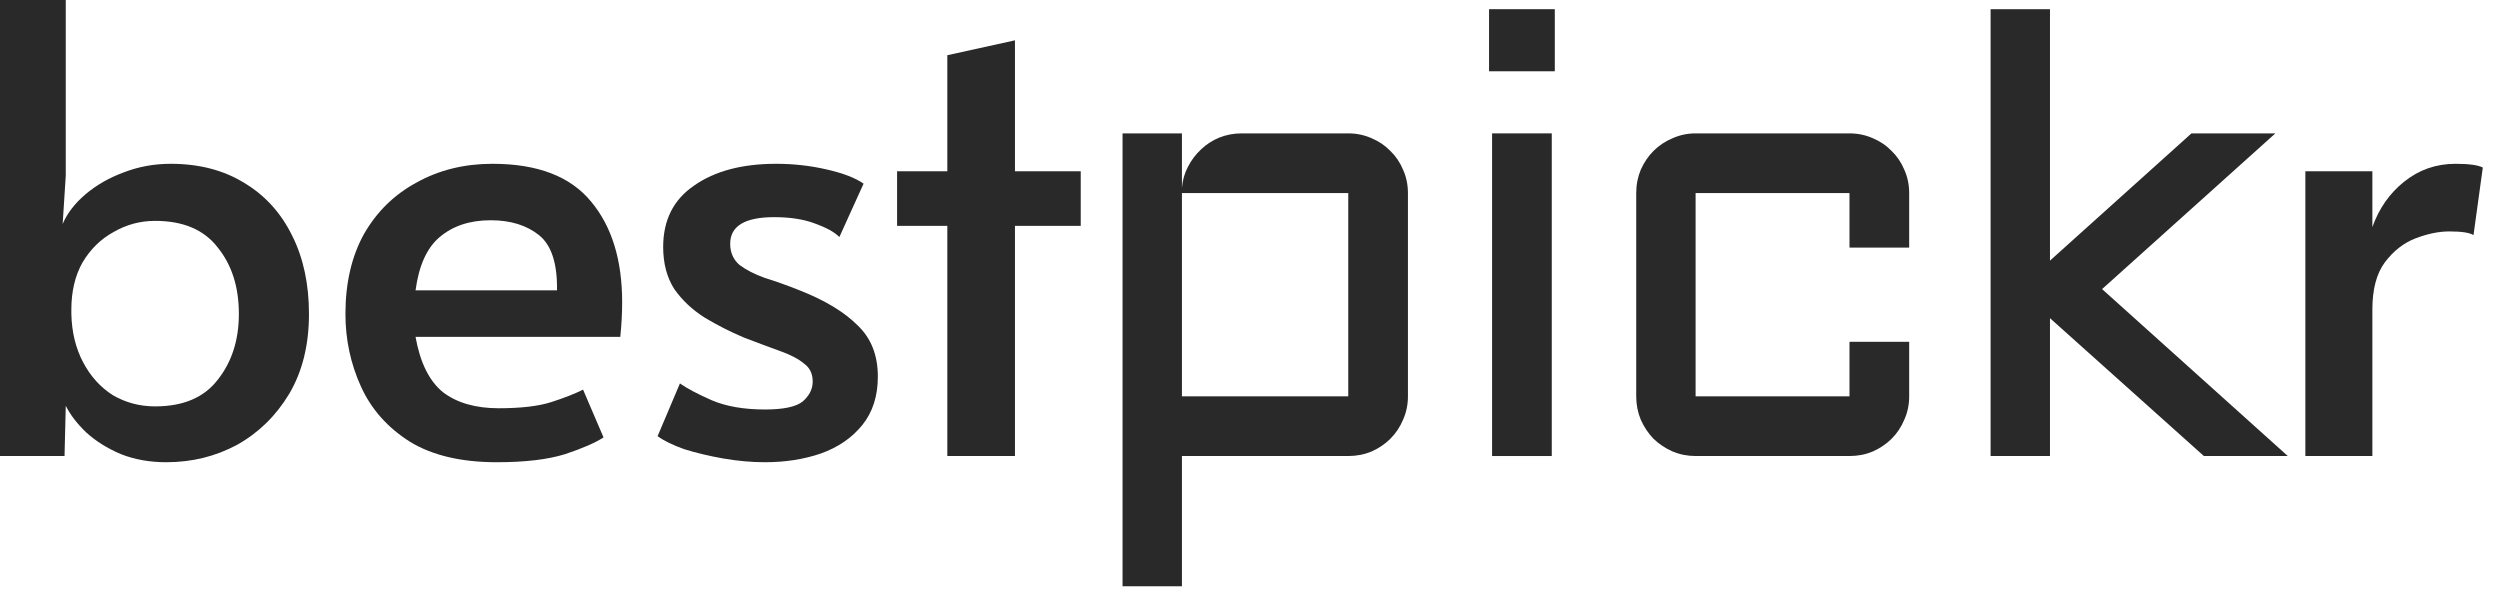
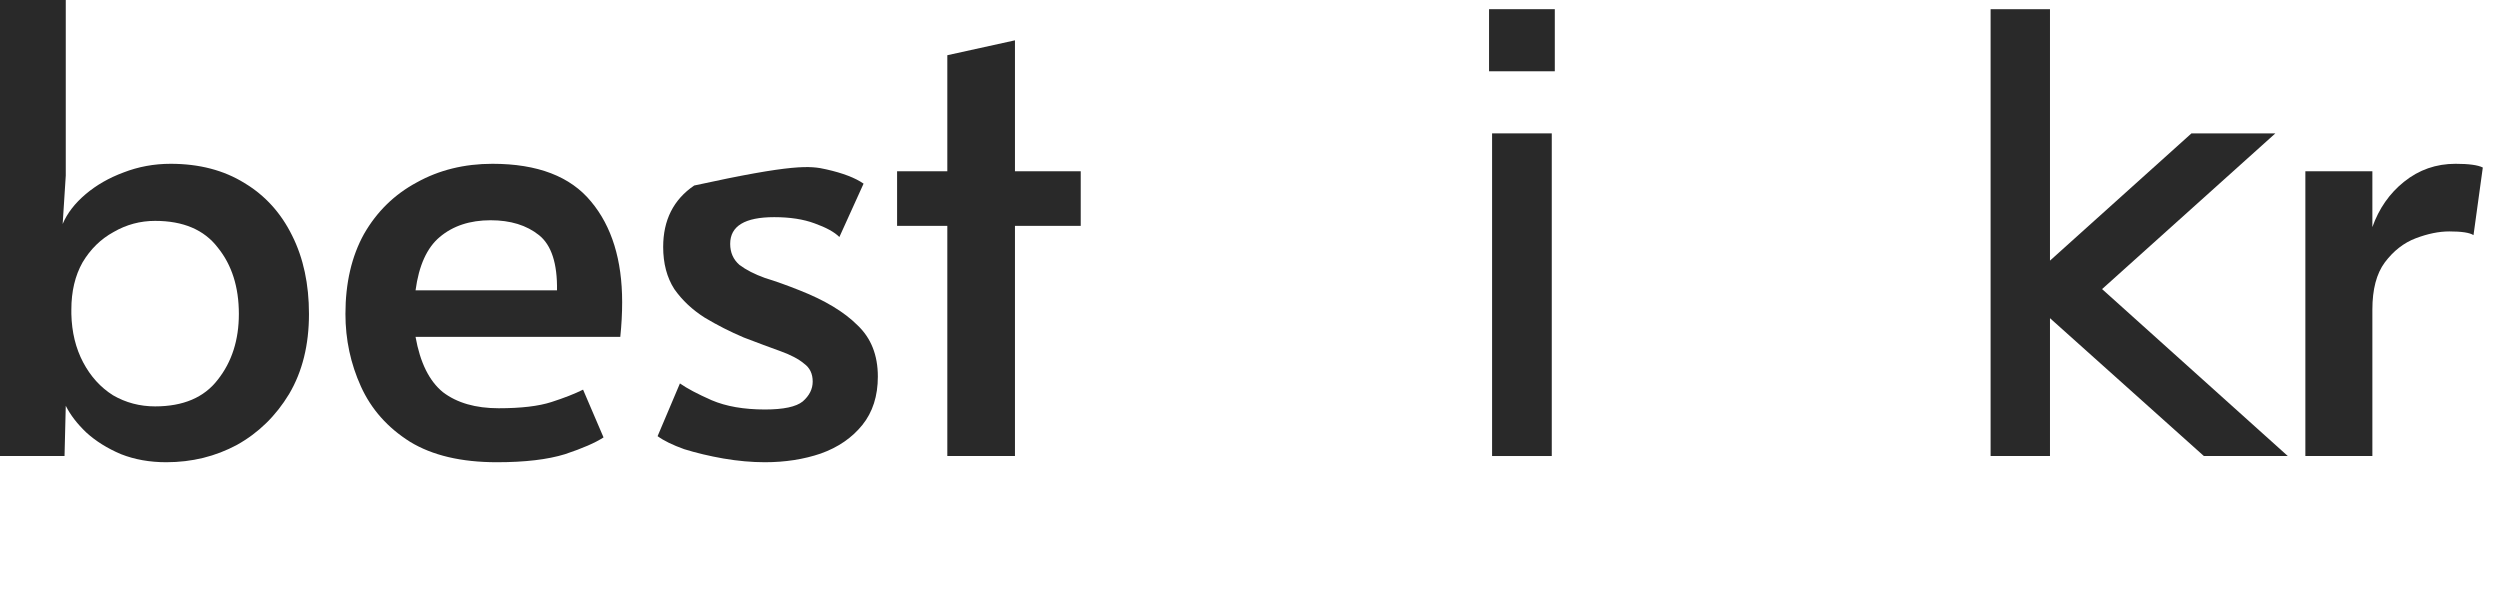
<svg xmlns="http://www.w3.org/2000/svg" width="137" height="33" viewBox="0 0 137 33" fill="none">
  <path d="M9.112 25.33C8.205 25.33 7.378 25.183 6.63 24.888C5.882 24.571 5.247 24.174 4.726 23.698C4.227 23.222 3.853 22.735 3.604 22.236L3.536 24.99H0V0H3.604V9.622L3.434 12.274C3.683 11.685 4.103 11.141 4.692 10.642C5.281 10.143 5.973 9.747 6.766 9.452C7.582 9.135 8.443 8.976 9.35 8.976C10.914 8.976 12.263 9.327 13.396 10.03C14.529 10.71 15.402 11.673 16.014 12.92C16.626 14.144 16.932 15.572 16.932 17.204C16.932 18.904 16.569 20.366 15.844 21.59C15.119 22.791 14.167 23.721 12.988 24.378C11.809 25.013 10.517 25.33 9.112 25.33ZM8.5 22.27C10.041 22.27 11.186 21.783 11.934 20.808C12.705 19.833 13.09 18.632 13.09 17.204C13.09 15.731 12.705 14.518 11.934 13.566C11.186 12.591 10.041 12.104 8.5 12.104C7.684 12.104 6.925 12.308 6.222 12.716C5.519 13.101 4.953 13.657 4.522 14.382C4.114 15.107 3.91 15.969 3.91 16.966V17.204C3.933 18.201 4.148 19.085 4.556 19.856C4.964 20.627 5.508 21.227 6.188 21.658C6.891 22.066 7.661 22.27 8.5 22.27Z" fill="#292929" />
  <path d="M27.226 25.33C25.277 25.33 23.69 24.956 22.466 24.208C21.242 23.437 20.347 22.429 19.78 21.182C19.214 19.935 18.93 18.609 18.93 17.204C18.93 15.504 19.27 14.042 19.95 12.818C20.653 11.594 21.616 10.653 22.84 9.996C24.064 9.316 25.447 8.976 26.988 8.976C29.459 8.976 31.261 9.667 32.394 11.05C33.528 12.41 34.094 14.246 34.094 16.558C34.094 17.17 34.06 17.805 33.992 18.462H22.772C23.022 19.867 23.52 20.876 24.268 21.488C25.039 22.077 26.059 22.372 27.328 22.372C28.552 22.372 29.516 22.259 30.218 22.032C30.921 21.805 31.499 21.579 31.952 21.352L33.074 23.97C32.621 24.265 31.918 24.571 30.966 24.888C30.014 25.183 28.768 25.33 27.226 25.33ZM22.772 15.912H30.524C30.547 14.439 30.218 13.43 29.538 12.886C28.858 12.342 27.974 12.07 26.886 12.07C25.753 12.07 24.824 12.376 24.098 12.988C23.396 13.577 22.954 14.552 22.772 15.912Z" fill="#292929" />
-   <path d="M41.918 25.33C41.192 25.33 40.433 25.262 39.64 25.126C38.869 24.99 38.155 24.82 37.498 24.616C36.863 24.389 36.376 24.151 36.036 23.902L37.26 21.012C37.645 21.284 38.223 21.59 38.994 21.93C39.787 22.27 40.762 22.44 41.918 22.44C42.938 22.44 43.629 22.293 43.992 21.998C44.354 21.681 44.536 21.318 44.536 20.91C44.536 20.479 44.377 20.151 44.06 19.924C43.765 19.675 43.334 19.448 42.768 19.244C42.201 19.04 41.532 18.791 40.762 18.496C40.014 18.179 39.3 17.816 38.62 17.408C37.94 16.977 37.384 16.456 36.954 15.844C36.546 15.209 36.342 14.439 36.342 13.532C36.342 12.059 36.908 10.937 38.042 10.166C39.175 9.373 40.671 8.976 42.53 8.976C43.482 8.976 44.4 9.078 45.284 9.282C46.19 9.486 46.87 9.747 47.324 10.064L45.998 12.988C45.726 12.716 45.272 12.467 44.638 12.24C44.026 12.013 43.289 11.9 42.428 11.9C40.818 11.9 40.014 12.387 40.014 13.362C40.014 13.838 40.184 14.223 40.524 14.518C40.886 14.79 41.351 15.028 41.918 15.232C42.507 15.413 43.142 15.64 43.822 15.912C45.204 16.456 46.258 17.091 46.984 17.816C47.732 18.519 48.106 19.459 48.106 20.638C48.106 21.703 47.822 22.587 47.256 23.29C46.689 23.993 45.93 24.514 44.978 24.854C44.048 25.171 43.028 25.33 41.918 25.33Z" fill="#292929" />
+   <path d="M41.918 25.33C41.192 25.33 40.433 25.262 39.64 25.126C38.869 24.99 38.155 24.82 37.498 24.616C36.863 24.389 36.376 24.151 36.036 23.902L37.26 21.012C37.645 21.284 38.223 21.59 38.994 21.93C39.787 22.27 40.762 22.44 41.918 22.44C42.938 22.44 43.629 22.293 43.992 21.998C44.354 21.681 44.536 21.318 44.536 20.91C44.536 20.479 44.377 20.151 44.06 19.924C43.765 19.675 43.334 19.448 42.768 19.244C42.201 19.04 41.532 18.791 40.762 18.496C40.014 18.179 39.3 17.816 38.62 17.408C37.94 16.977 37.384 16.456 36.954 15.844C36.546 15.209 36.342 14.439 36.342 13.532C36.342 12.059 36.908 10.937 38.042 10.166C43.482 8.976 44.4 9.078 45.284 9.282C46.19 9.486 46.87 9.747 47.324 10.064L45.998 12.988C45.726 12.716 45.272 12.467 44.638 12.24C44.026 12.013 43.289 11.9 42.428 11.9C40.818 11.9 40.014 12.387 40.014 13.362C40.014 13.838 40.184 14.223 40.524 14.518C40.886 14.79 41.351 15.028 41.918 15.232C42.507 15.413 43.142 15.64 43.822 15.912C45.204 16.456 46.258 17.091 46.984 17.816C47.732 18.519 48.106 19.459 48.106 20.638C48.106 21.703 47.822 22.587 47.256 23.29C46.689 23.993 45.93 24.514 44.978 24.854C44.048 25.171 43.028 25.33 41.918 25.33Z" fill="#292929" />
  <path d="M51.913 24.99V12.376H49.16V9.384H51.913V3.026L55.62 2.21V9.384H59.224V12.376H55.62V24.99H51.913Z" fill="#292929" />
-   <path d="M77.155 21.72C77.155 22.173 77.067 22.599 76.889 22.998C76.723 23.396 76.491 23.745 76.192 24.044C75.904 24.331 75.561 24.564 75.163 24.741C74.764 24.907 74.338 24.99 73.885 24.99H64.77V32.129H61.516V7.309H64.77V10.298C64.803 9.877 64.914 9.49 65.102 9.136C65.29 8.77 65.528 8.455 65.816 8.189C66.104 7.913 66.436 7.697 66.812 7.542C67.2 7.387 67.609 7.309 68.041 7.309H73.885C74.338 7.309 74.764 7.398 75.163 7.575C75.561 7.741 75.904 7.973 76.192 8.272C76.491 8.56 76.723 8.903 76.889 9.302C77.067 9.7 77.155 10.126 77.155 10.58V21.72ZM73.885 21.72V10.58H64.77V21.72H73.885Z" fill="#292929" />
  <path d="M85.037 7.309V24.99H81.766V7.309H85.037ZM81.6 0.503H85.203V3.906H81.6V0.503Z" fill="#292929" />
-   <path d="M92.919 10.58V21.72H101.352V18.731H104.623V21.72C104.623 22.173 104.534 22.599 104.357 22.998C104.191 23.396 103.959 23.745 103.66 24.044C103.372 24.331 103.029 24.564 102.631 24.741C102.232 24.907 101.806 24.99 101.352 24.99H92.919C92.476 24.99 92.055 24.907 91.657 24.741C91.259 24.564 90.91 24.331 90.611 24.044C90.323 23.745 90.091 23.396 89.914 22.998C89.748 22.599 89.665 22.173 89.665 21.72V10.58C89.665 10.126 89.748 9.7 89.914 9.302C90.091 8.903 90.323 8.56 90.611 8.272C90.91 7.973 91.259 7.741 91.657 7.575C92.055 7.398 92.476 7.309 92.919 7.309H101.352C101.806 7.309 102.232 7.398 102.631 7.575C103.029 7.741 103.372 7.973 103.66 8.272C103.959 8.56 104.191 8.903 104.357 9.302C104.534 9.7 104.623 10.126 104.623 10.58V13.568H101.352V10.58H92.919Z" fill="#292929" />
  <path d="M120.772 24.99L112.339 17.436V24.99H109.085V0.503H112.339V14.282L120.092 7.309H124.69L115.194 15.842L125.371 24.99H120.772Z" fill="#292929" />
  <path d="M126.334 24.99V9.384H130.006V12.444C130.369 11.424 130.947 10.597 131.74 9.962C132.556 9.305 133.497 8.976 134.562 8.976C135.288 8.976 135.786 9.044 136.058 9.18L135.548 12.886C135.344 12.75 134.902 12.682 134.222 12.682C133.656 12.682 133.044 12.807 132.386 13.056C131.729 13.305 131.162 13.747 130.686 14.382C130.233 14.994 130.006 15.855 130.006 16.966V24.99H126.334Z" fill="#292929" />
</svg>